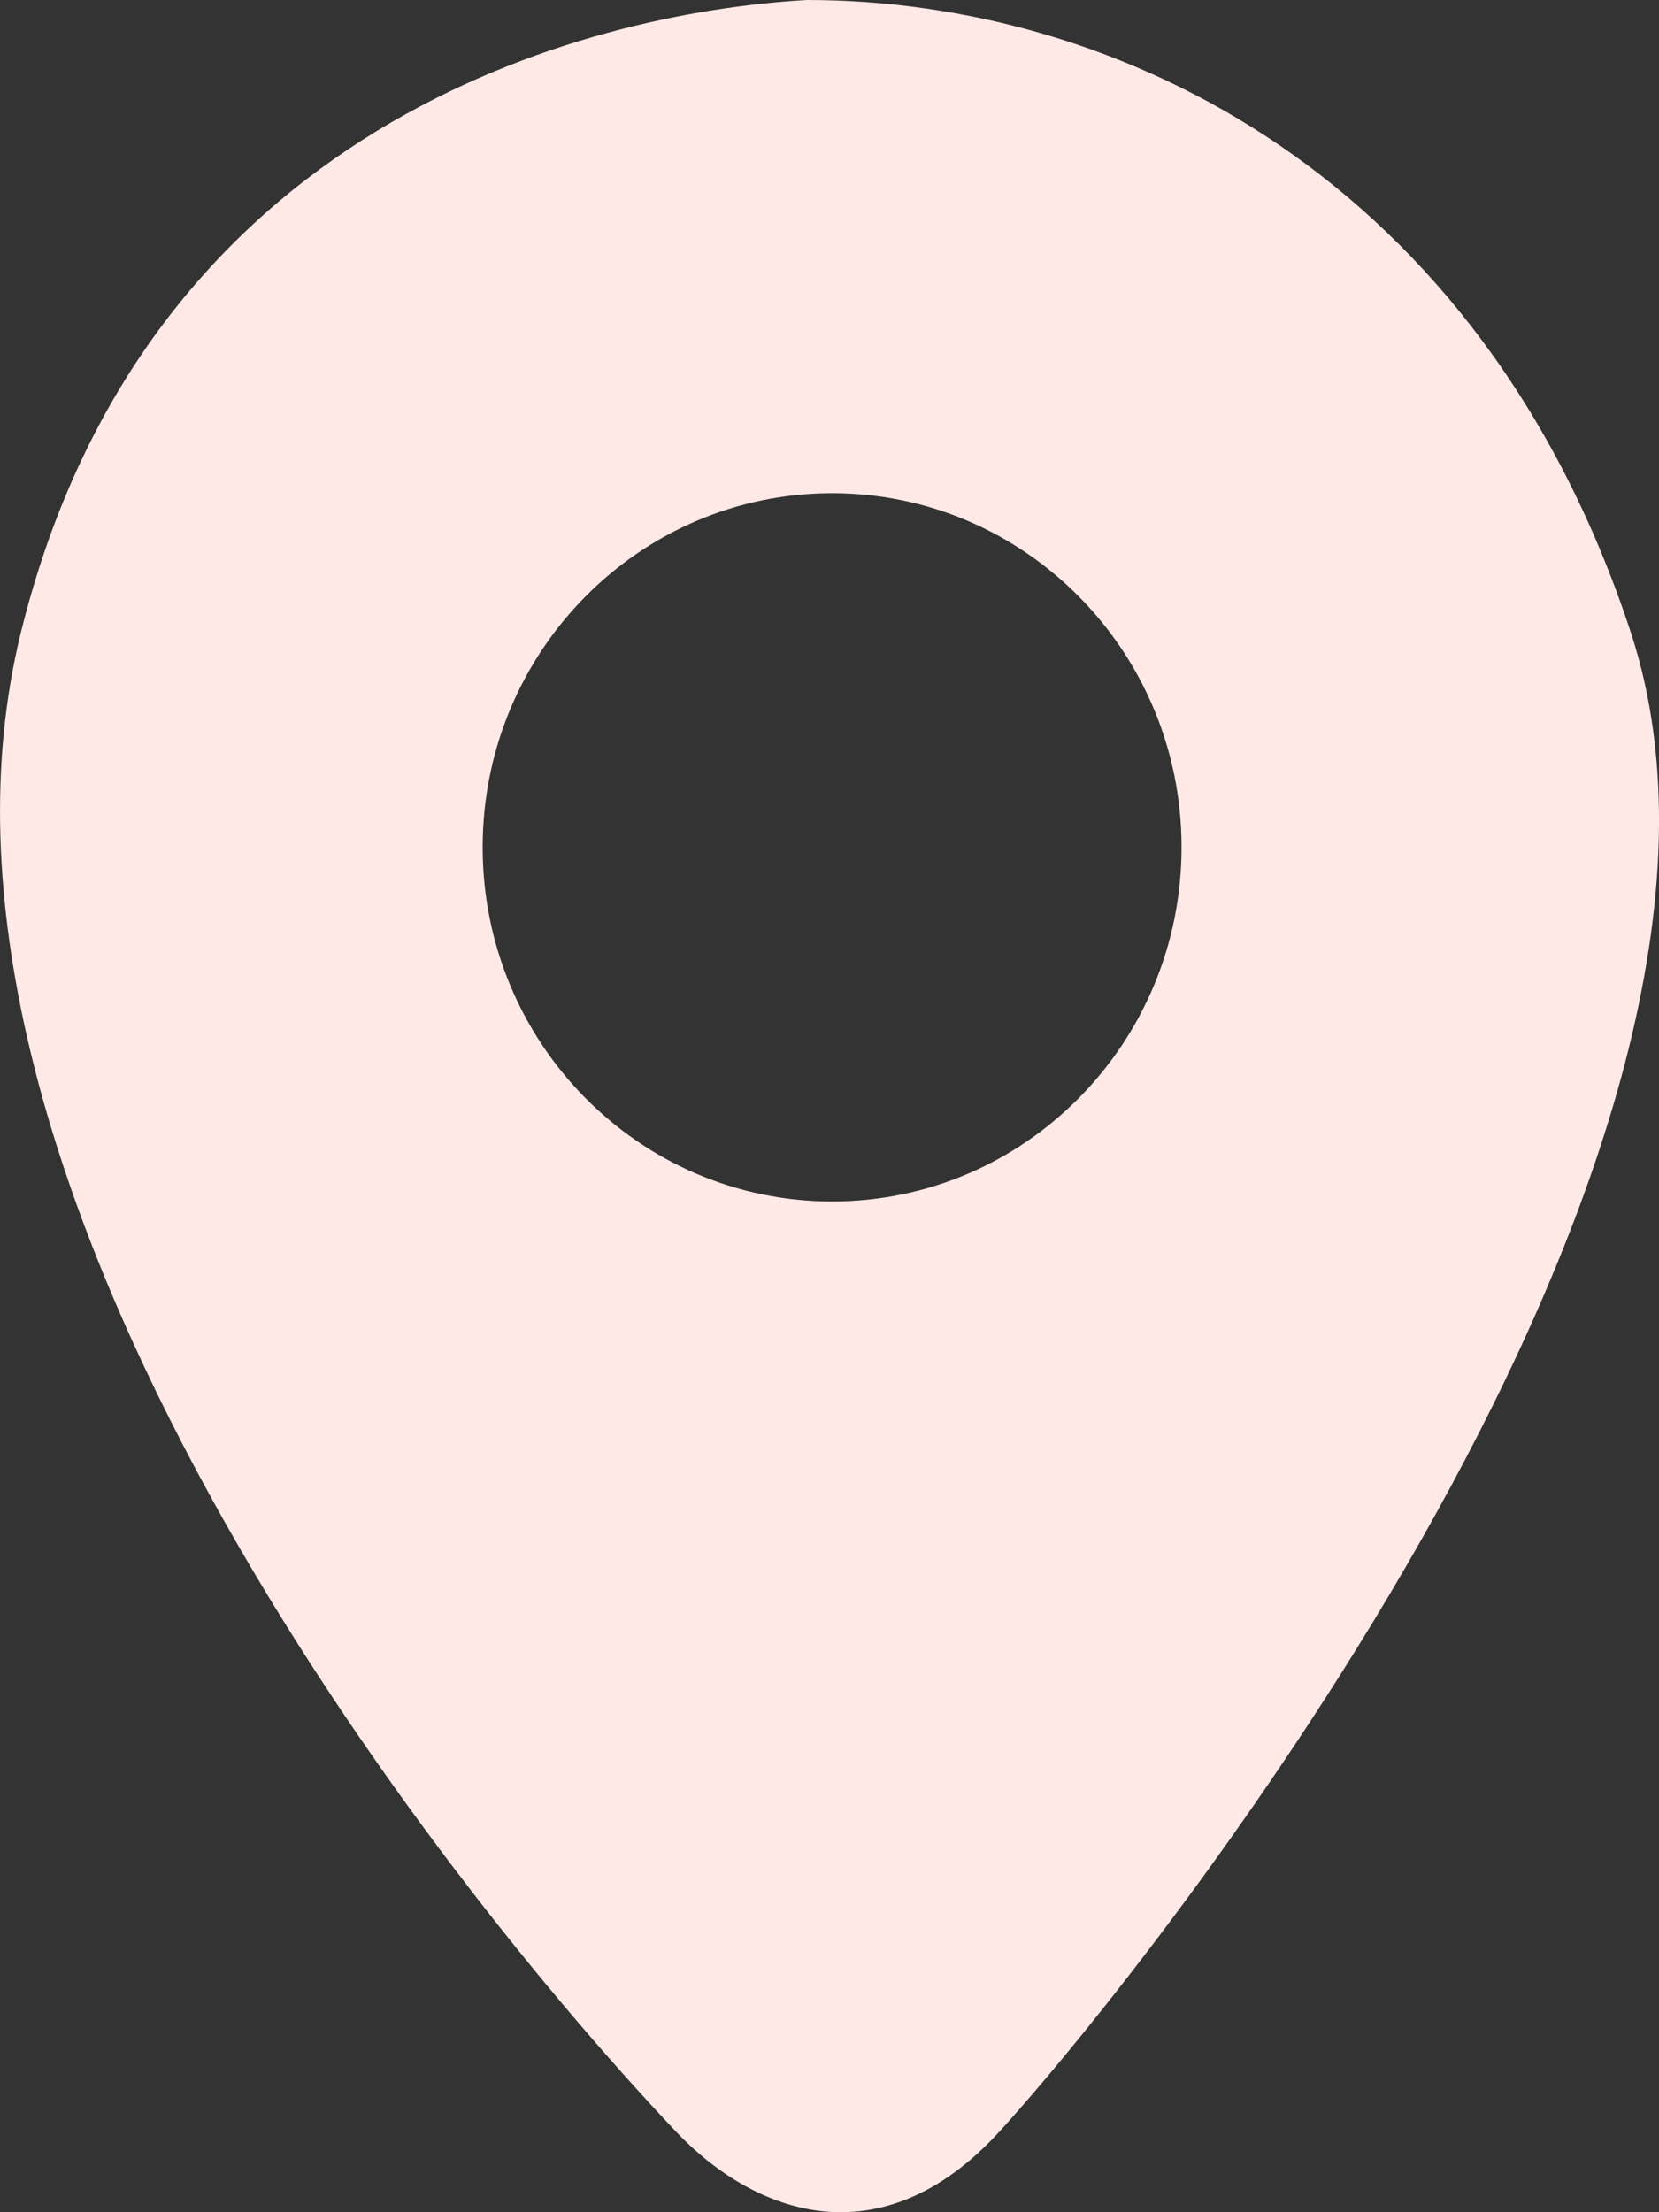
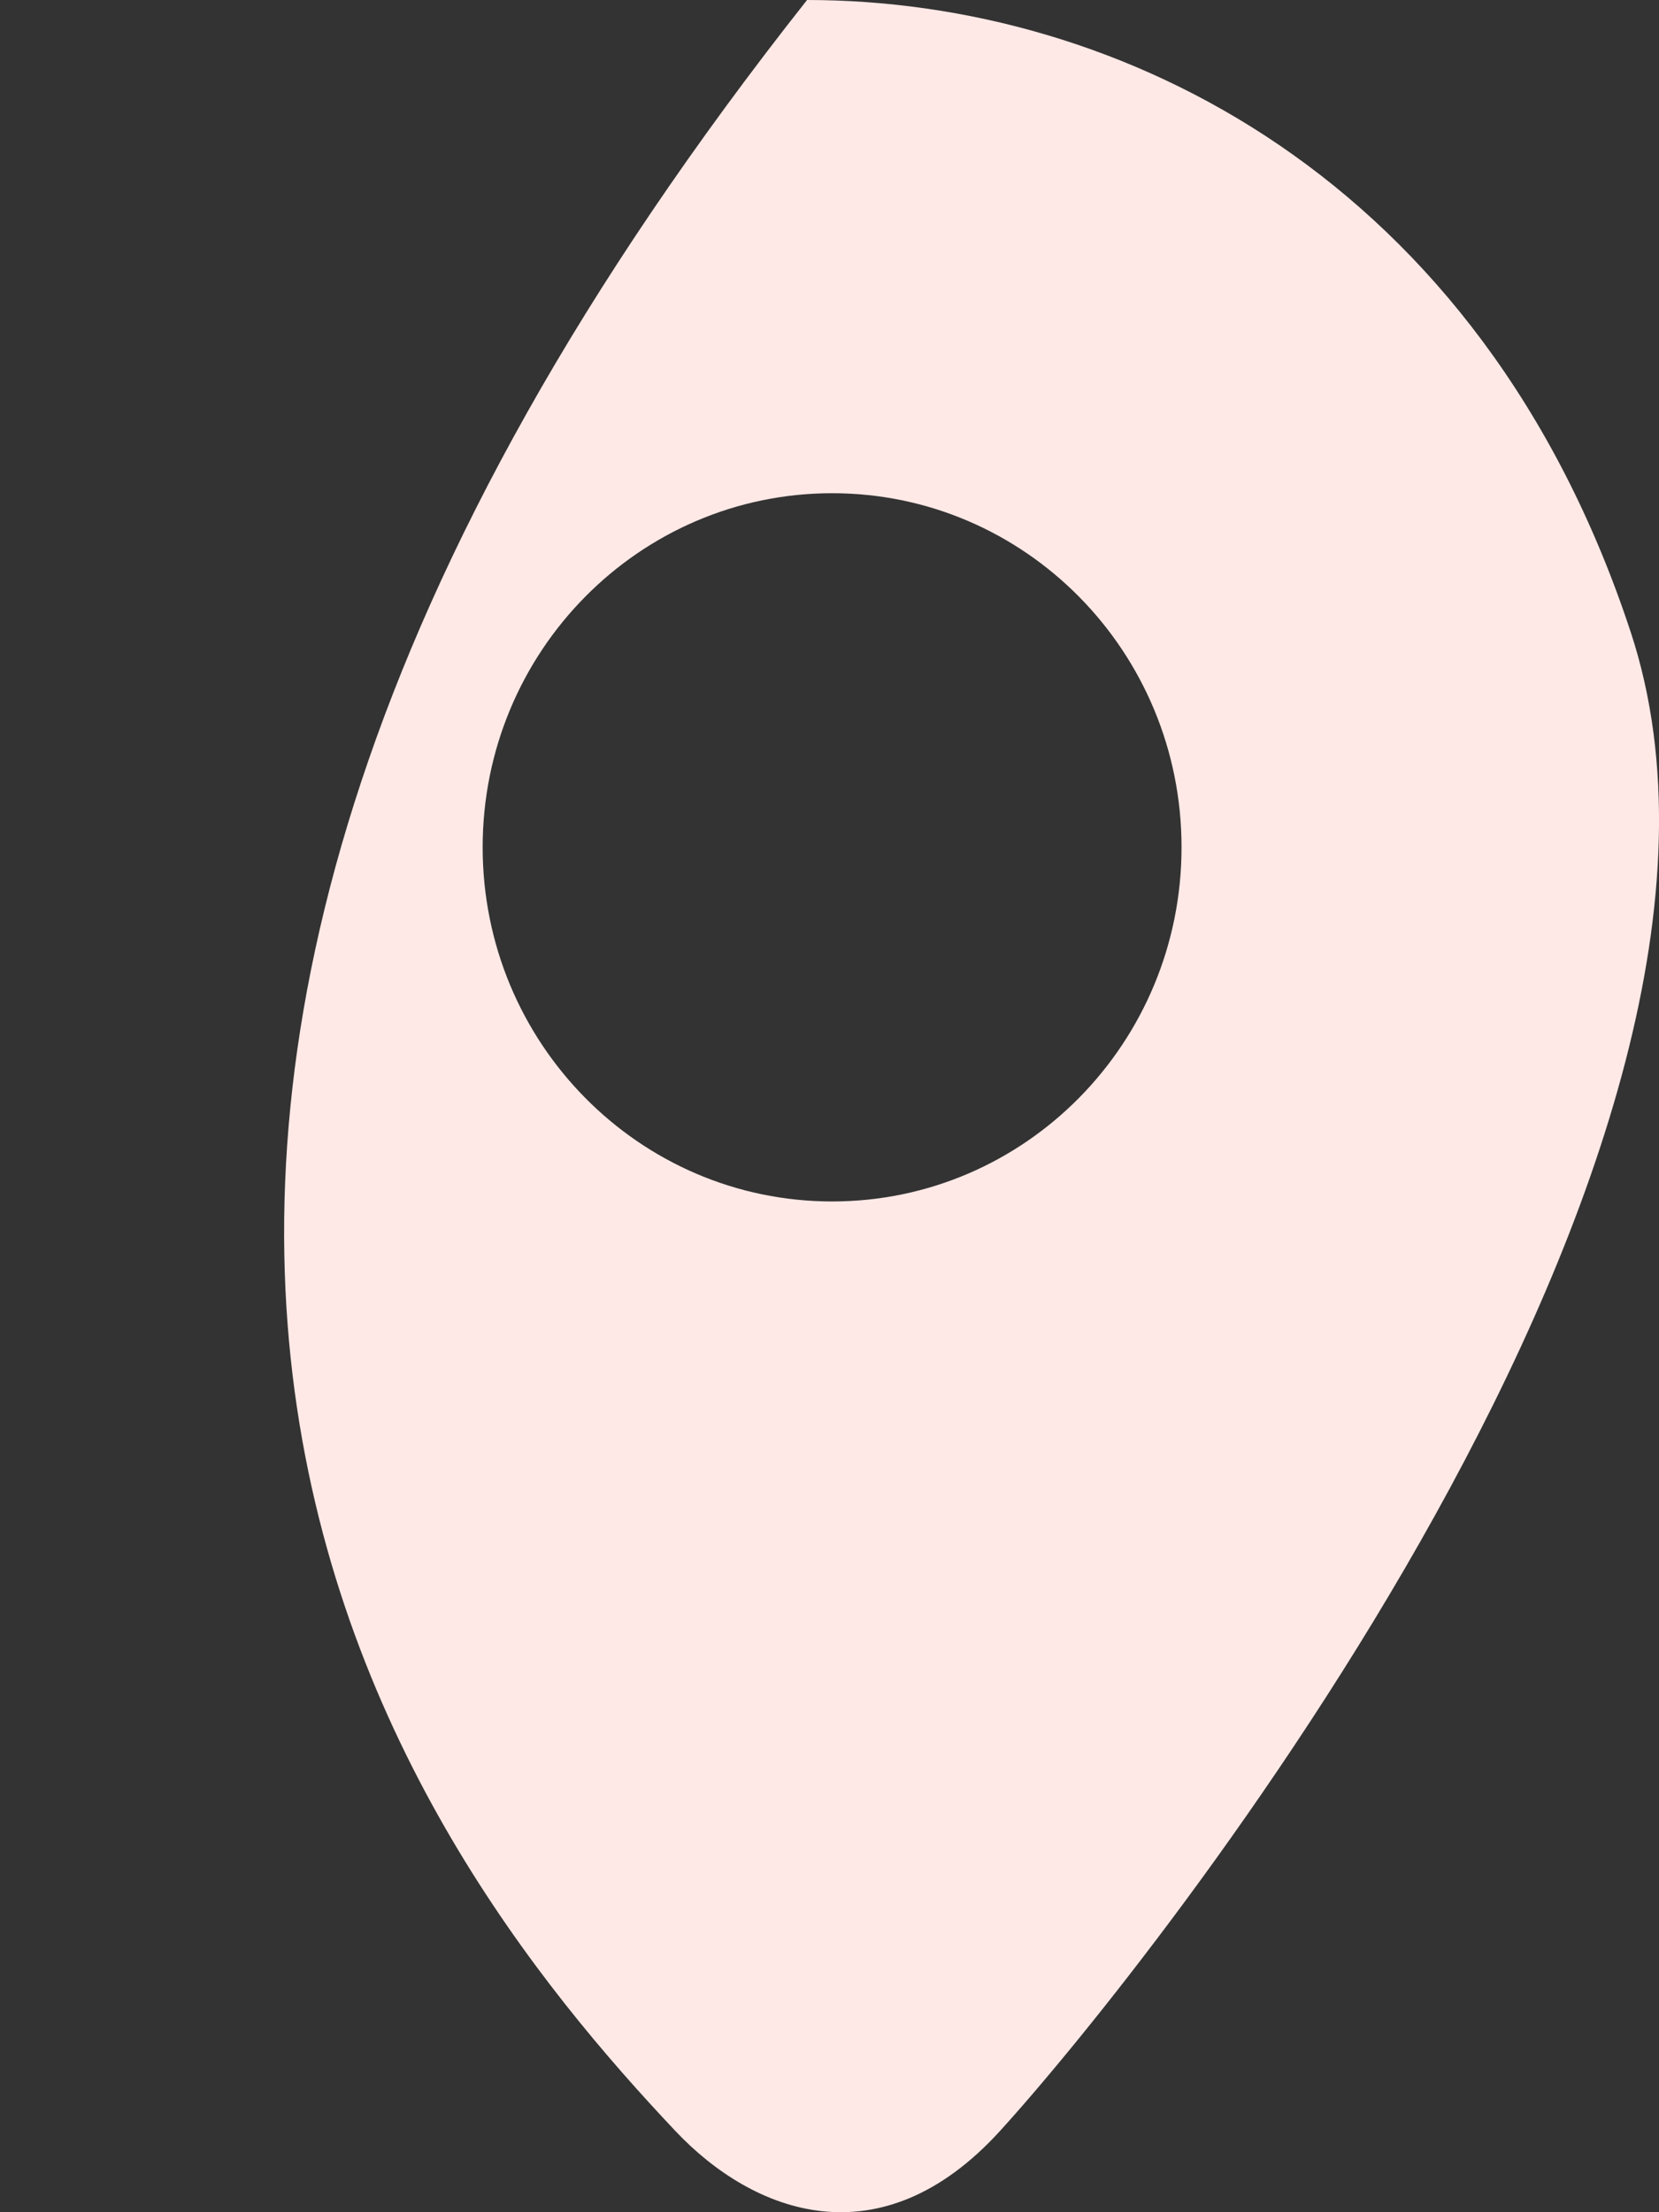
<svg xmlns="http://www.w3.org/2000/svg" width="15" height="20" viewBox="0 0 15 20" fill="none">
  <rect x="0" y="0" width="15" height="20" fill="#333333" stroke="none" />
-   <path fill-rule="evenodd" clip-rule="evenodd" d="M7.297 0C5.266 0.114 1.317 1.143 0.189 5.717C-0.988 10.487 3.625 16.637 6.107 19.266C6.808 20.009 7.958 20.455 9.041 19.266C10.395 17.78 16.287 10.405 14.745 5.717C13.391 1.601 10.118 0 7.297 0ZM7.524 10.862C9.269 10.862 10.683 9.428 10.683 7.66C10.683 5.892 9.269 4.459 7.524 4.459C5.779 4.459 4.364 5.892 4.364 7.66C4.364 9.428 5.779 10.862 7.524 10.862Z" fill="#FFE9E6" />
+   <path fill-rule="evenodd" clip-rule="evenodd" d="M7.297 0C-0.988 10.487 3.625 16.637 6.107 19.266C6.808 20.009 7.958 20.455 9.041 19.266C10.395 17.78 16.287 10.405 14.745 5.717C13.391 1.601 10.118 0 7.297 0ZM7.524 10.862C9.269 10.862 10.683 9.428 10.683 7.66C10.683 5.892 9.269 4.459 7.524 4.459C5.779 4.459 4.364 5.892 4.364 7.66C4.364 9.428 5.779 10.862 7.524 10.862Z" fill="#FFE9E6" />
</svg>